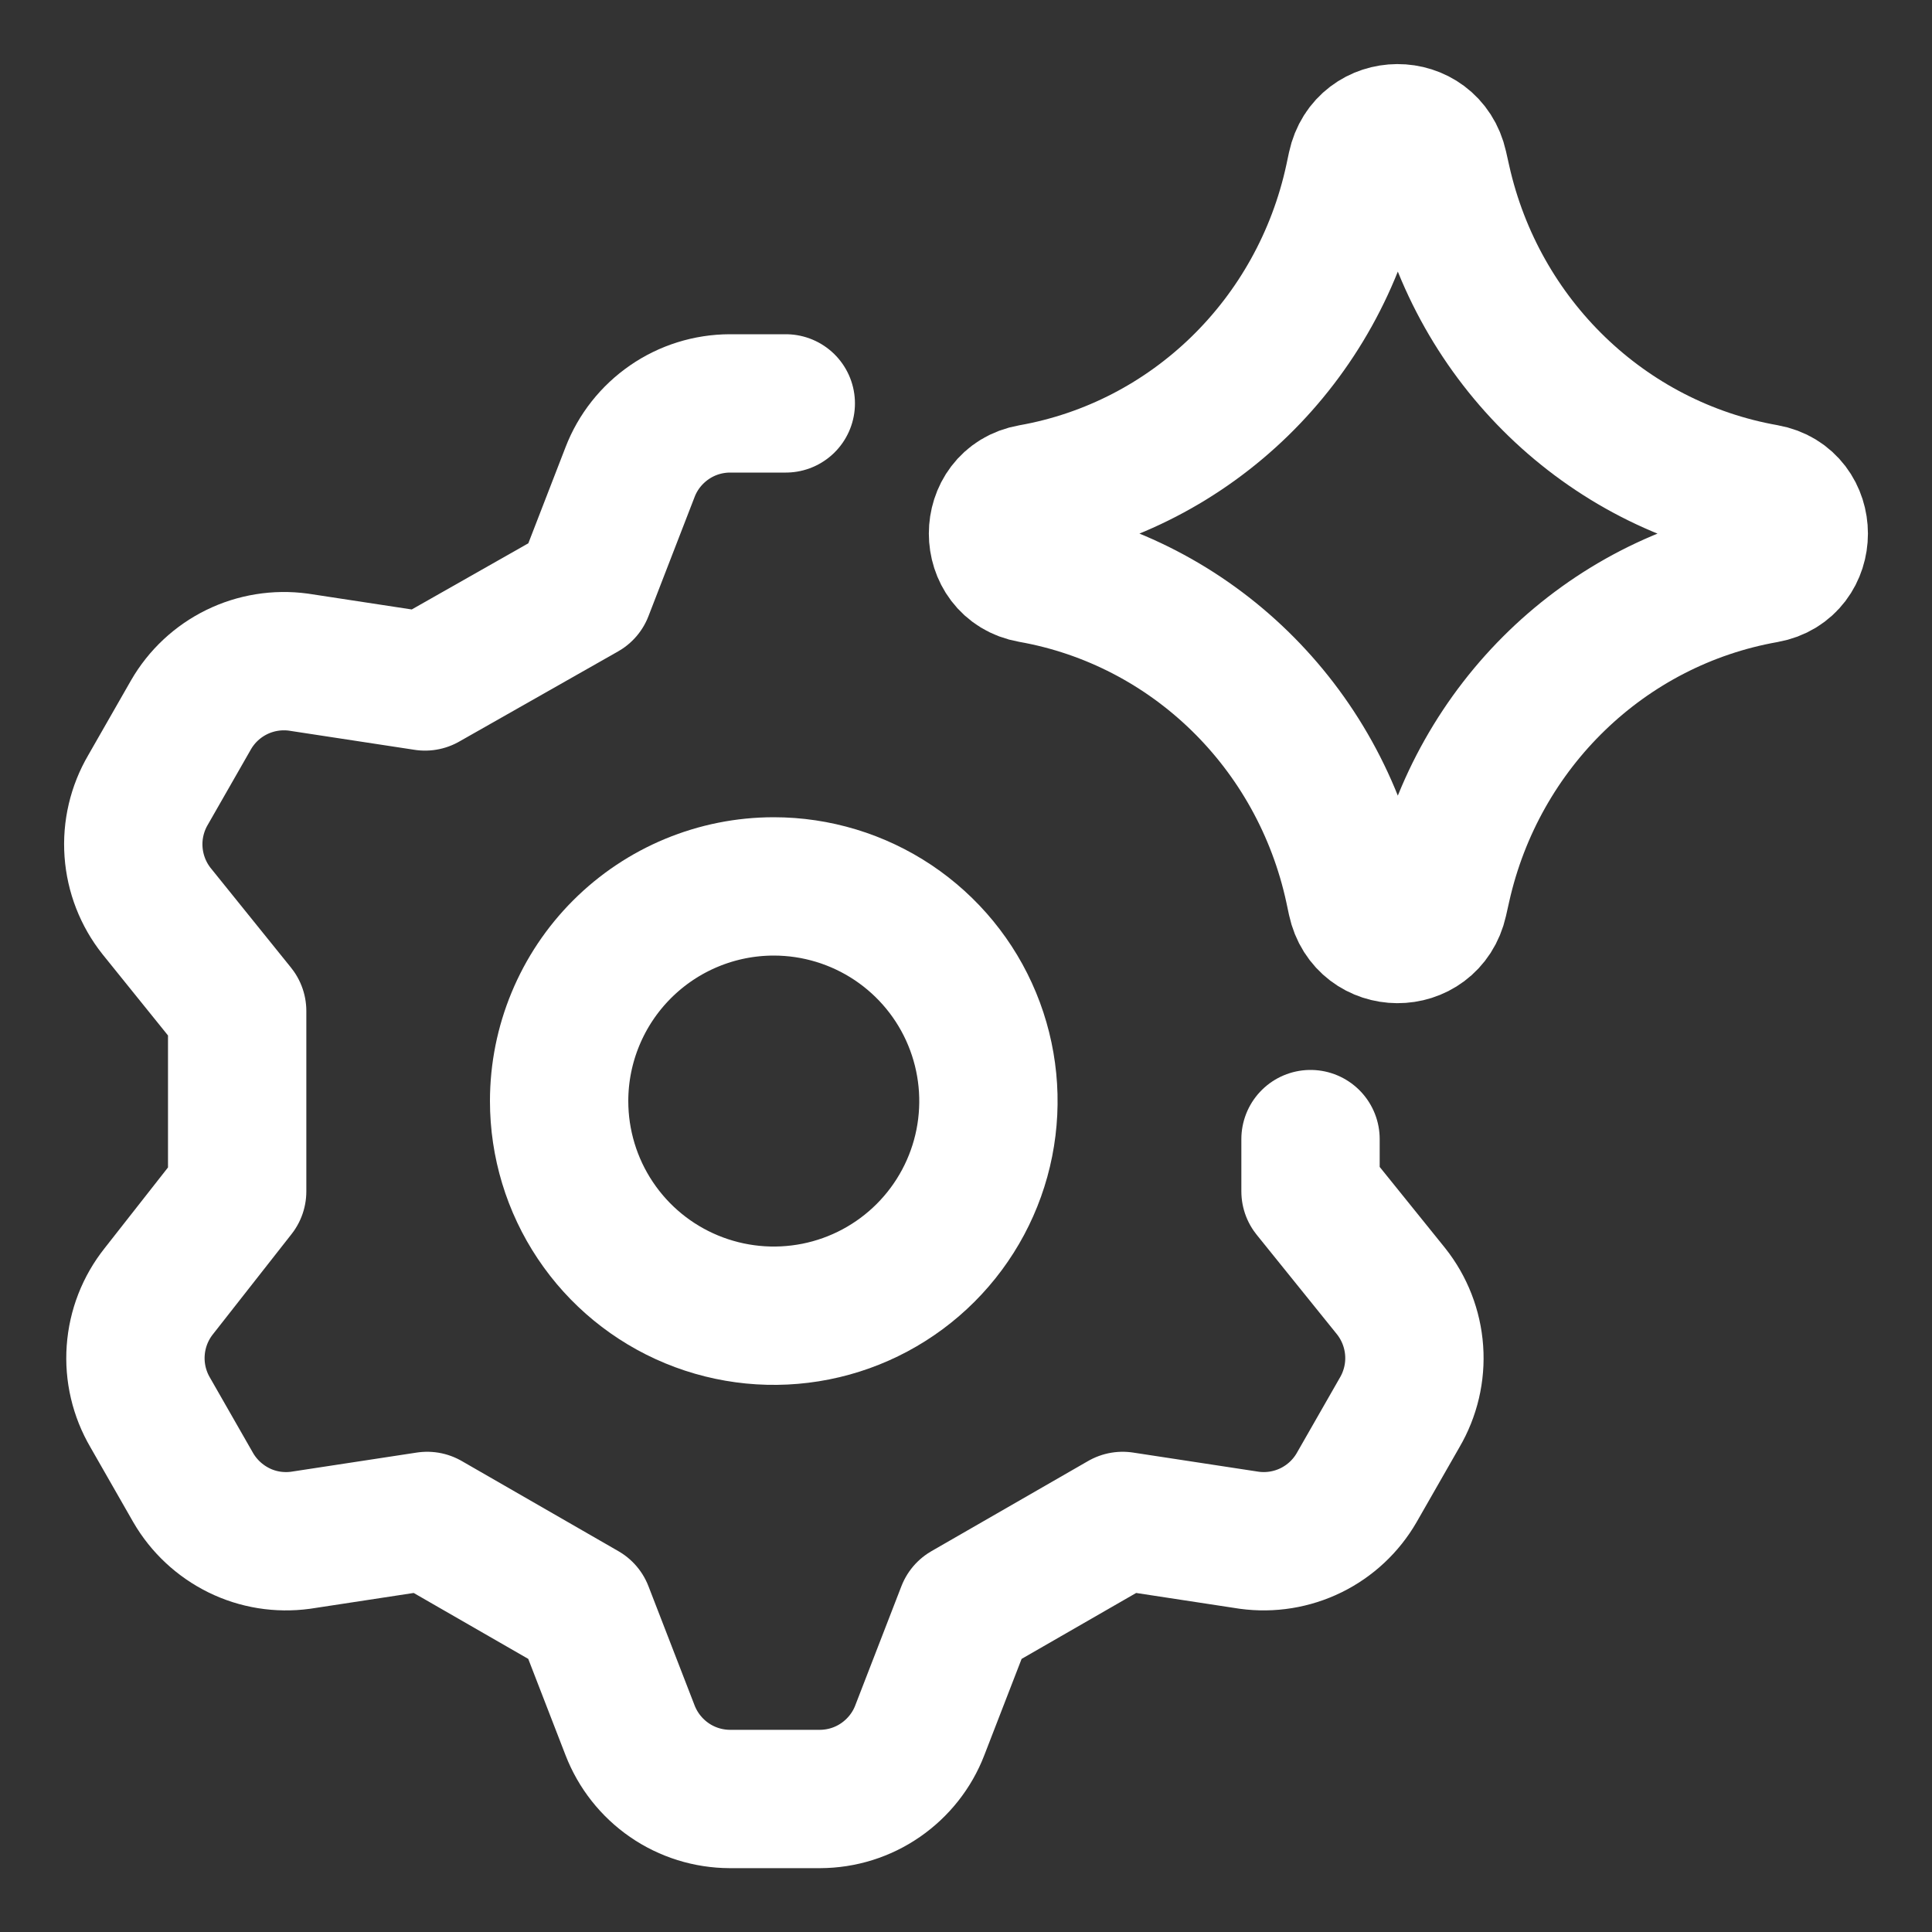
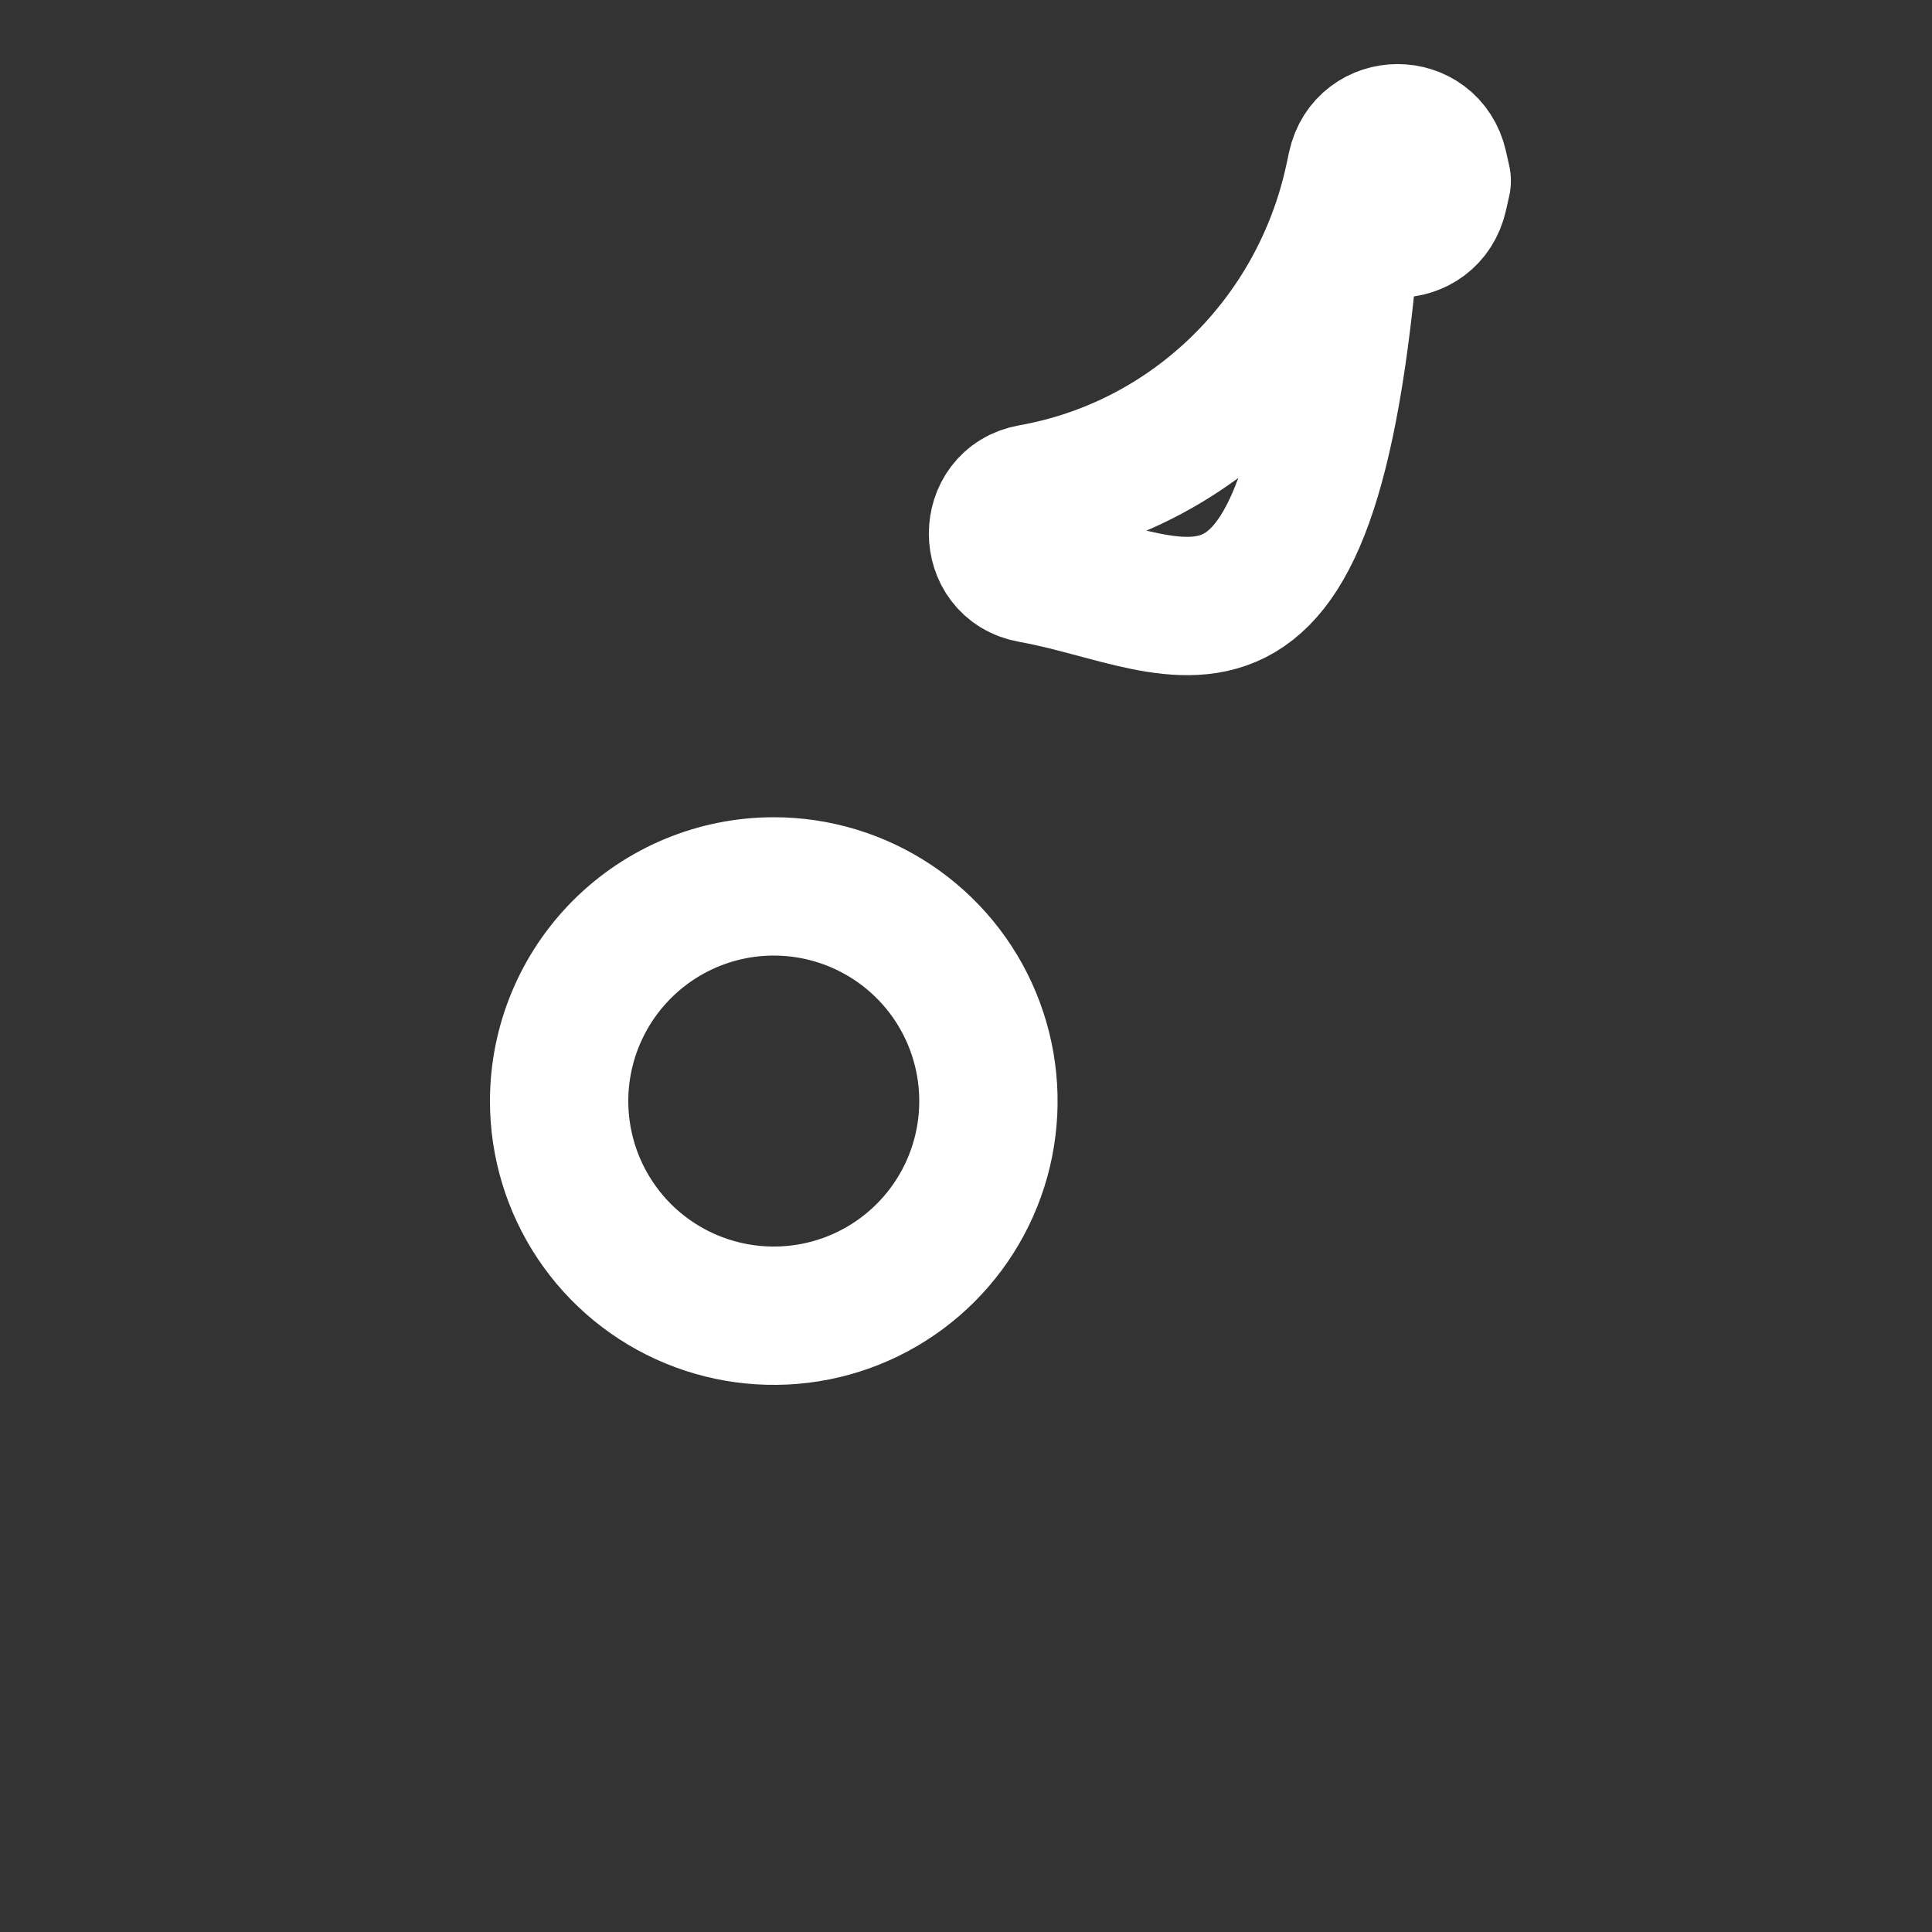
<svg xmlns="http://www.w3.org/2000/svg" fill="none" viewBox="-0.895 -0.895 25 25" id="Ai-Settings-Spark--Streamline-Core-Neon" height="25" width="25">
  <rect x="-0.895" y="-0.895" width="25" height="25" fill="#333333" stroke="none" />
  <desc>
    Ai Settings Spark Streamline Icon: https://streamlinehq.com
  </desc>
  <g id="ai-settings-spark--cog-gear-settings-machine-artificial-intelligence">
-     <path id="Vector" stroke="#ffffff" stroke-linecap="round" stroke-linejoin="round" d="M9.273 4.325h-0.724c-0.28 0.001 -0.553 0.086 -0.783 0.245 -0.23 0.159 -0.408 0.383 -0.508 0.644l-0.597 1.542 -2.056 1.167 -1.639 -0.25c-0.273 -0.037 -0.551 0.008 -0.798 0.129 -0.247 0.121 -0.453 0.313 -0.591 0.552l-0.556 0.972c-0.142 0.242 -0.208 0.522 -0.188 0.802 0.02 0.28 0.124 0.548 0.299 0.768l1.042 1.292v2.333l-1.014 1.292c-0.175 0.22 -0.279 0.487 -0.299 0.768 -0.02 0.28 0.046 0.56 0.188 0.802l0.556 0.972c0.138 0.238 0.344 0.43 0.591 0.552s0.525 0.166 0.798 0.129l1.639 -0.25 2.028 1.167 0.597 1.542c0.101 0.261 0.278 0.485 0.508 0.644 0.23 0.159 0.504 0.244 0.783 0.245h1.167c0.28 -0.001 0.553 -0.086 0.783 -0.245 0.23 -0.159 0.408 -0.383 0.508 -0.644l0.597 -1.542 2.028 -1.167 1.639 0.25c0.273 0.037 0.551 -0.008 0.798 -0.129 0.247 -0.121 0.453 -0.313 0.591 -0.552l0.556 -0.972c0.142 -0.242 0.208 -0.522 0.188 -0.802 -0.02 -0.28 -0.124 -0.548 -0.299 -0.768l-1.042 -1.292v-0.676" stroke-width="1.79" />
    <path id="Vector_2" stroke="#ffffff" stroke-linecap="round" stroke-linejoin="round" d="M6.34 13.353c0 0.549 0.163 1.087 0.468 1.543 0.305 0.457 0.739 0.813 1.247 1.023 0.508 0.21 1.066 0.265 1.605 0.158 0.539 -0.107 1.034 -0.372 1.422 -0.76s0.653 -0.883 0.76 -1.422c0.107 -0.539 0.052 -1.097 -0.158 -1.605 -0.21 -0.508 -0.566 -0.941 -1.023 -1.247 -0.457 -0.305 -0.994 -0.468 -1.543 -0.468 -0.737 0 -1.443 0.293 -1.964 0.814 -0.521 0.521 -0.814 1.228 -0.814 1.964Z" stroke-width="1.79" />
-     <path id="Vector 2137" stroke="#ffffff" stroke-linecap="round" stroke-linejoin="round" d="M12.449 6.529c-0.573 -0.101 -0.573 -0.938 0 -1.039C14.525 5.123 16.175 3.516 16.626 1.423l0.034 -0.16c0.124 -0.576 0.93 -0.579 1.059 -0.005l0.042 0.187c0.467 2.083 2.118 3.677 4.188 4.043 0.576 0.102 0.576 0.942 0 1.044 -2.07 0.366 -3.721 1.96 -4.188 4.043l-0.042 0.187c-0.129 0.575 -0.935 0.571 -1.059 -0.005l-0.034 -0.16C16.175 8.504 14.525 6.896 12.449 6.529Z" stroke-width="1.79" />
+     <path id="Vector 2137" stroke="#ffffff" stroke-linecap="round" stroke-linejoin="round" d="M12.449 6.529c-0.573 -0.101 -0.573 -0.938 0 -1.039C14.525 5.123 16.175 3.516 16.626 1.423l0.034 -0.16c0.124 -0.576 0.93 -0.579 1.059 -0.005l0.042 0.187l-0.042 0.187c-0.129 0.575 -0.935 0.571 -1.059 -0.005l-0.034 -0.16C16.175 8.504 14.525 6.896 12.449 6.529Z" stroke-width="1.79" />
  </g>
</svg>